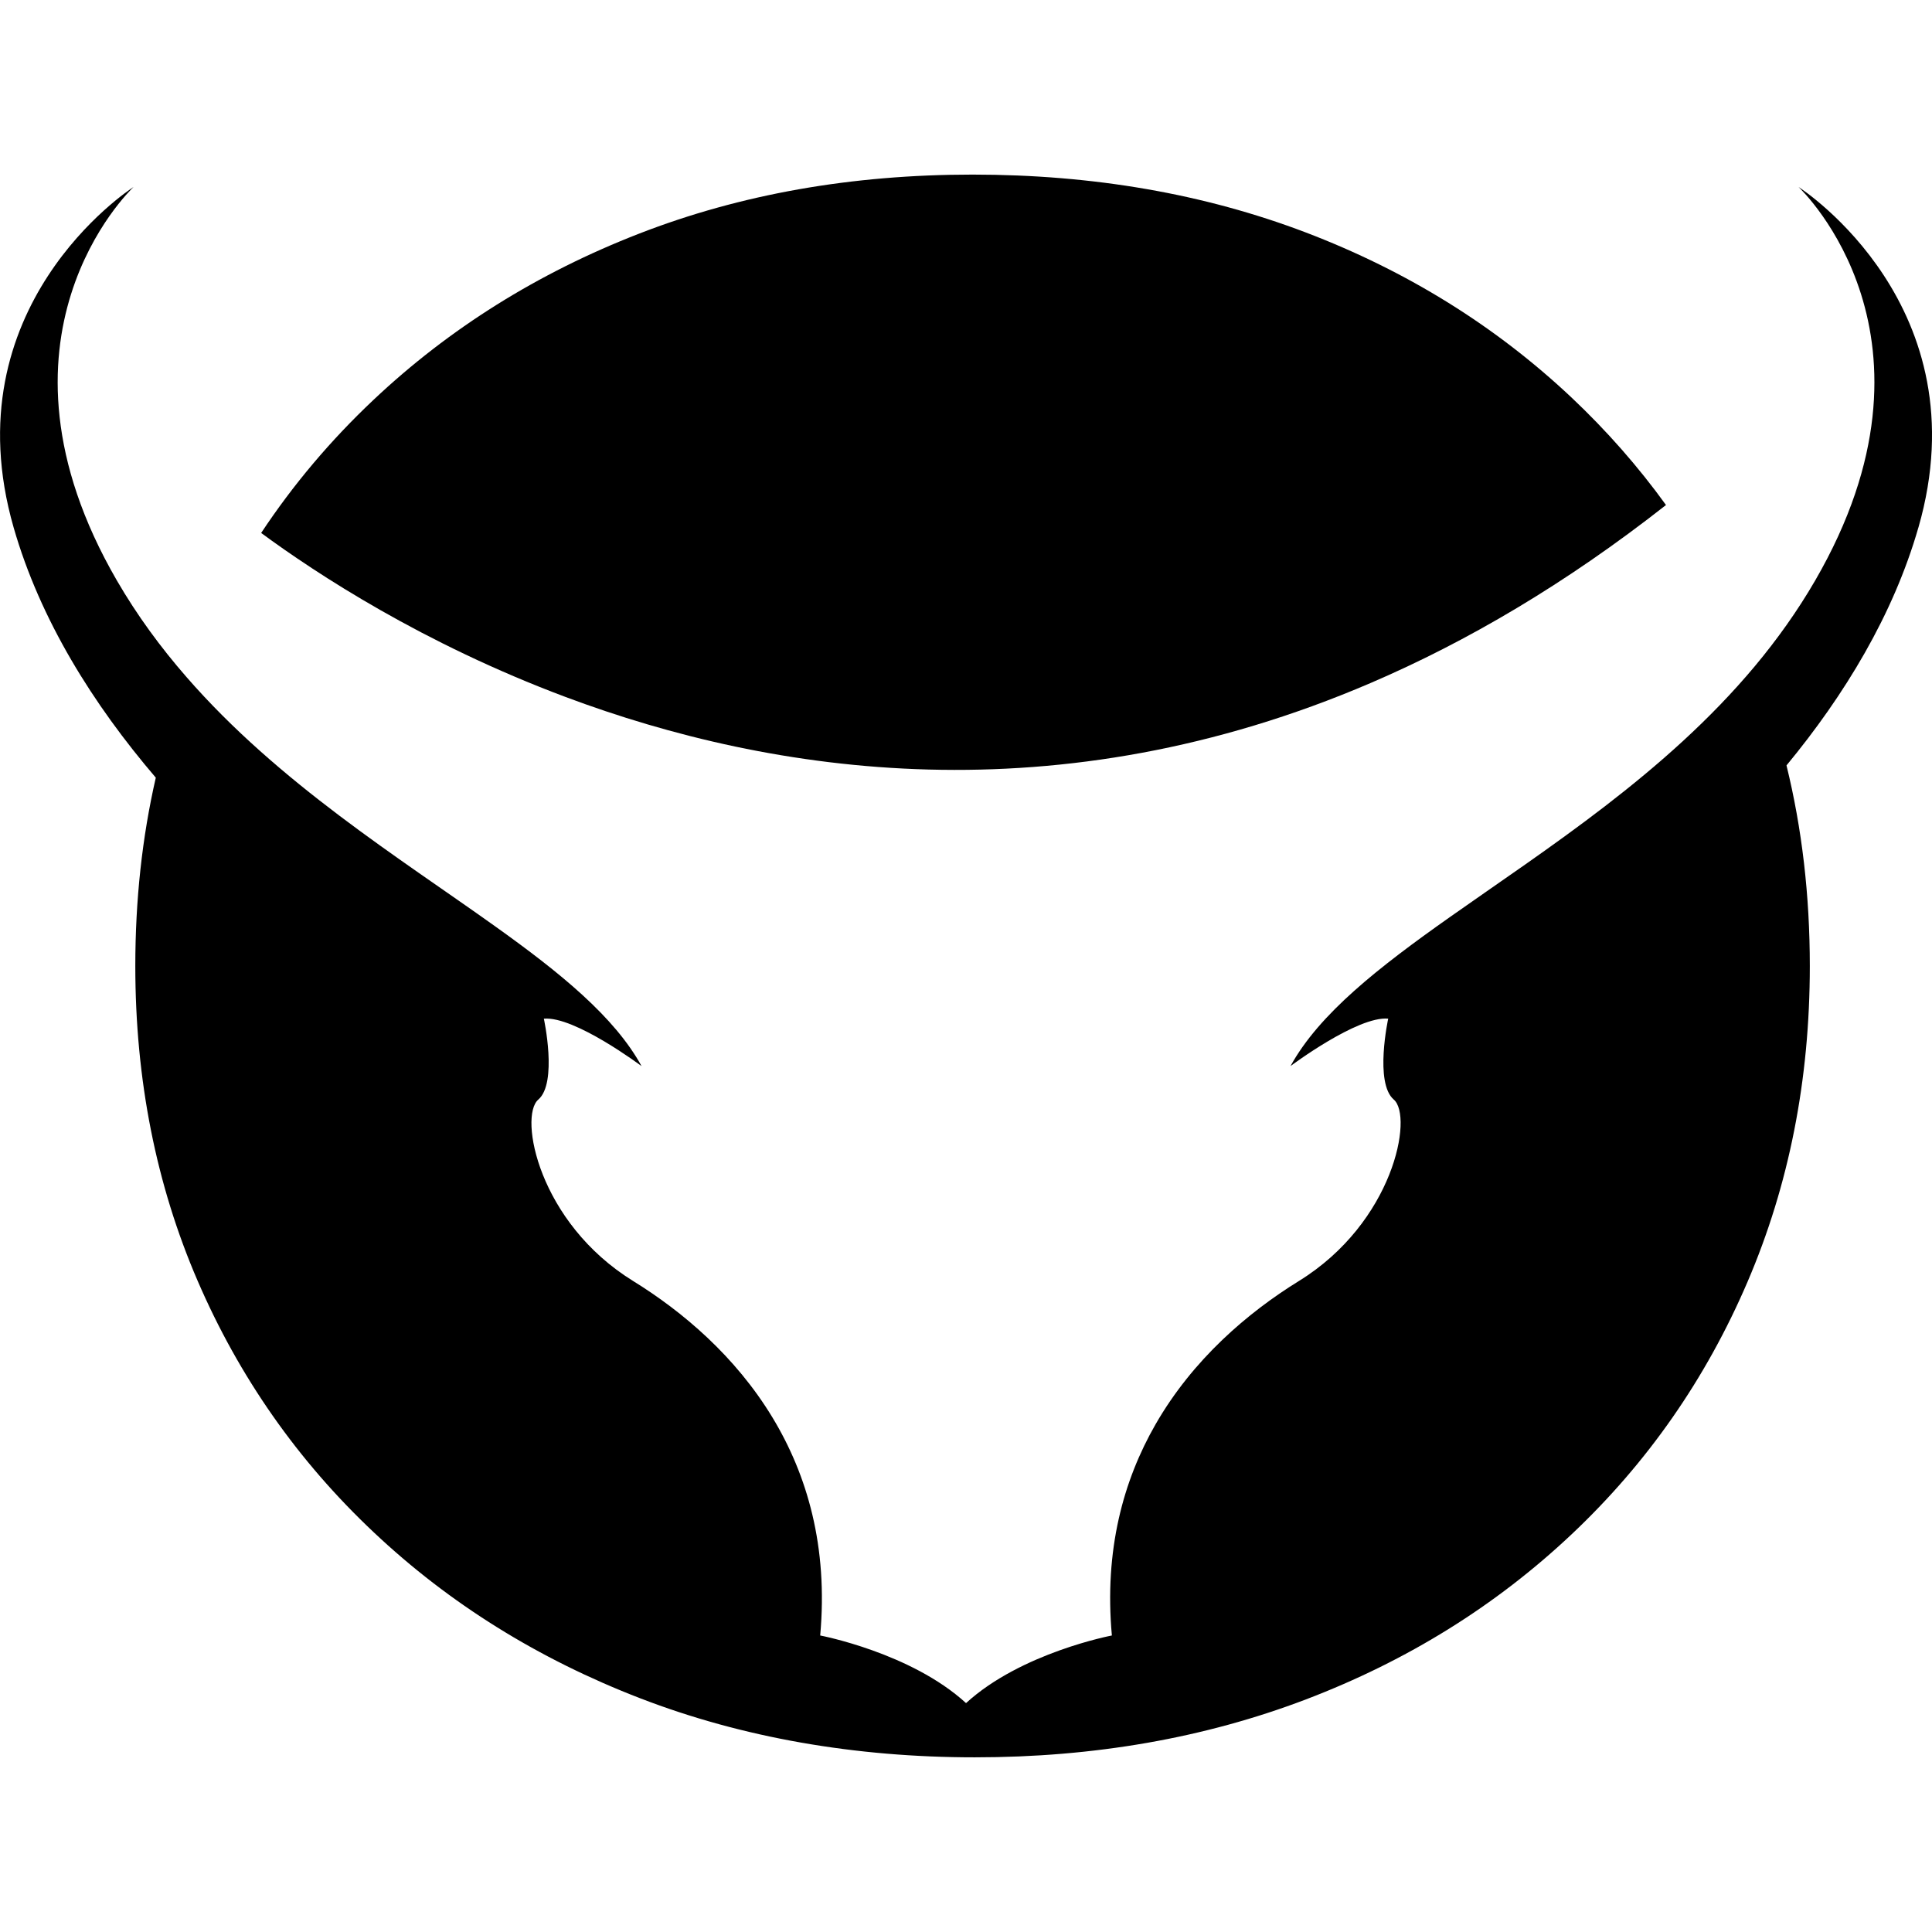
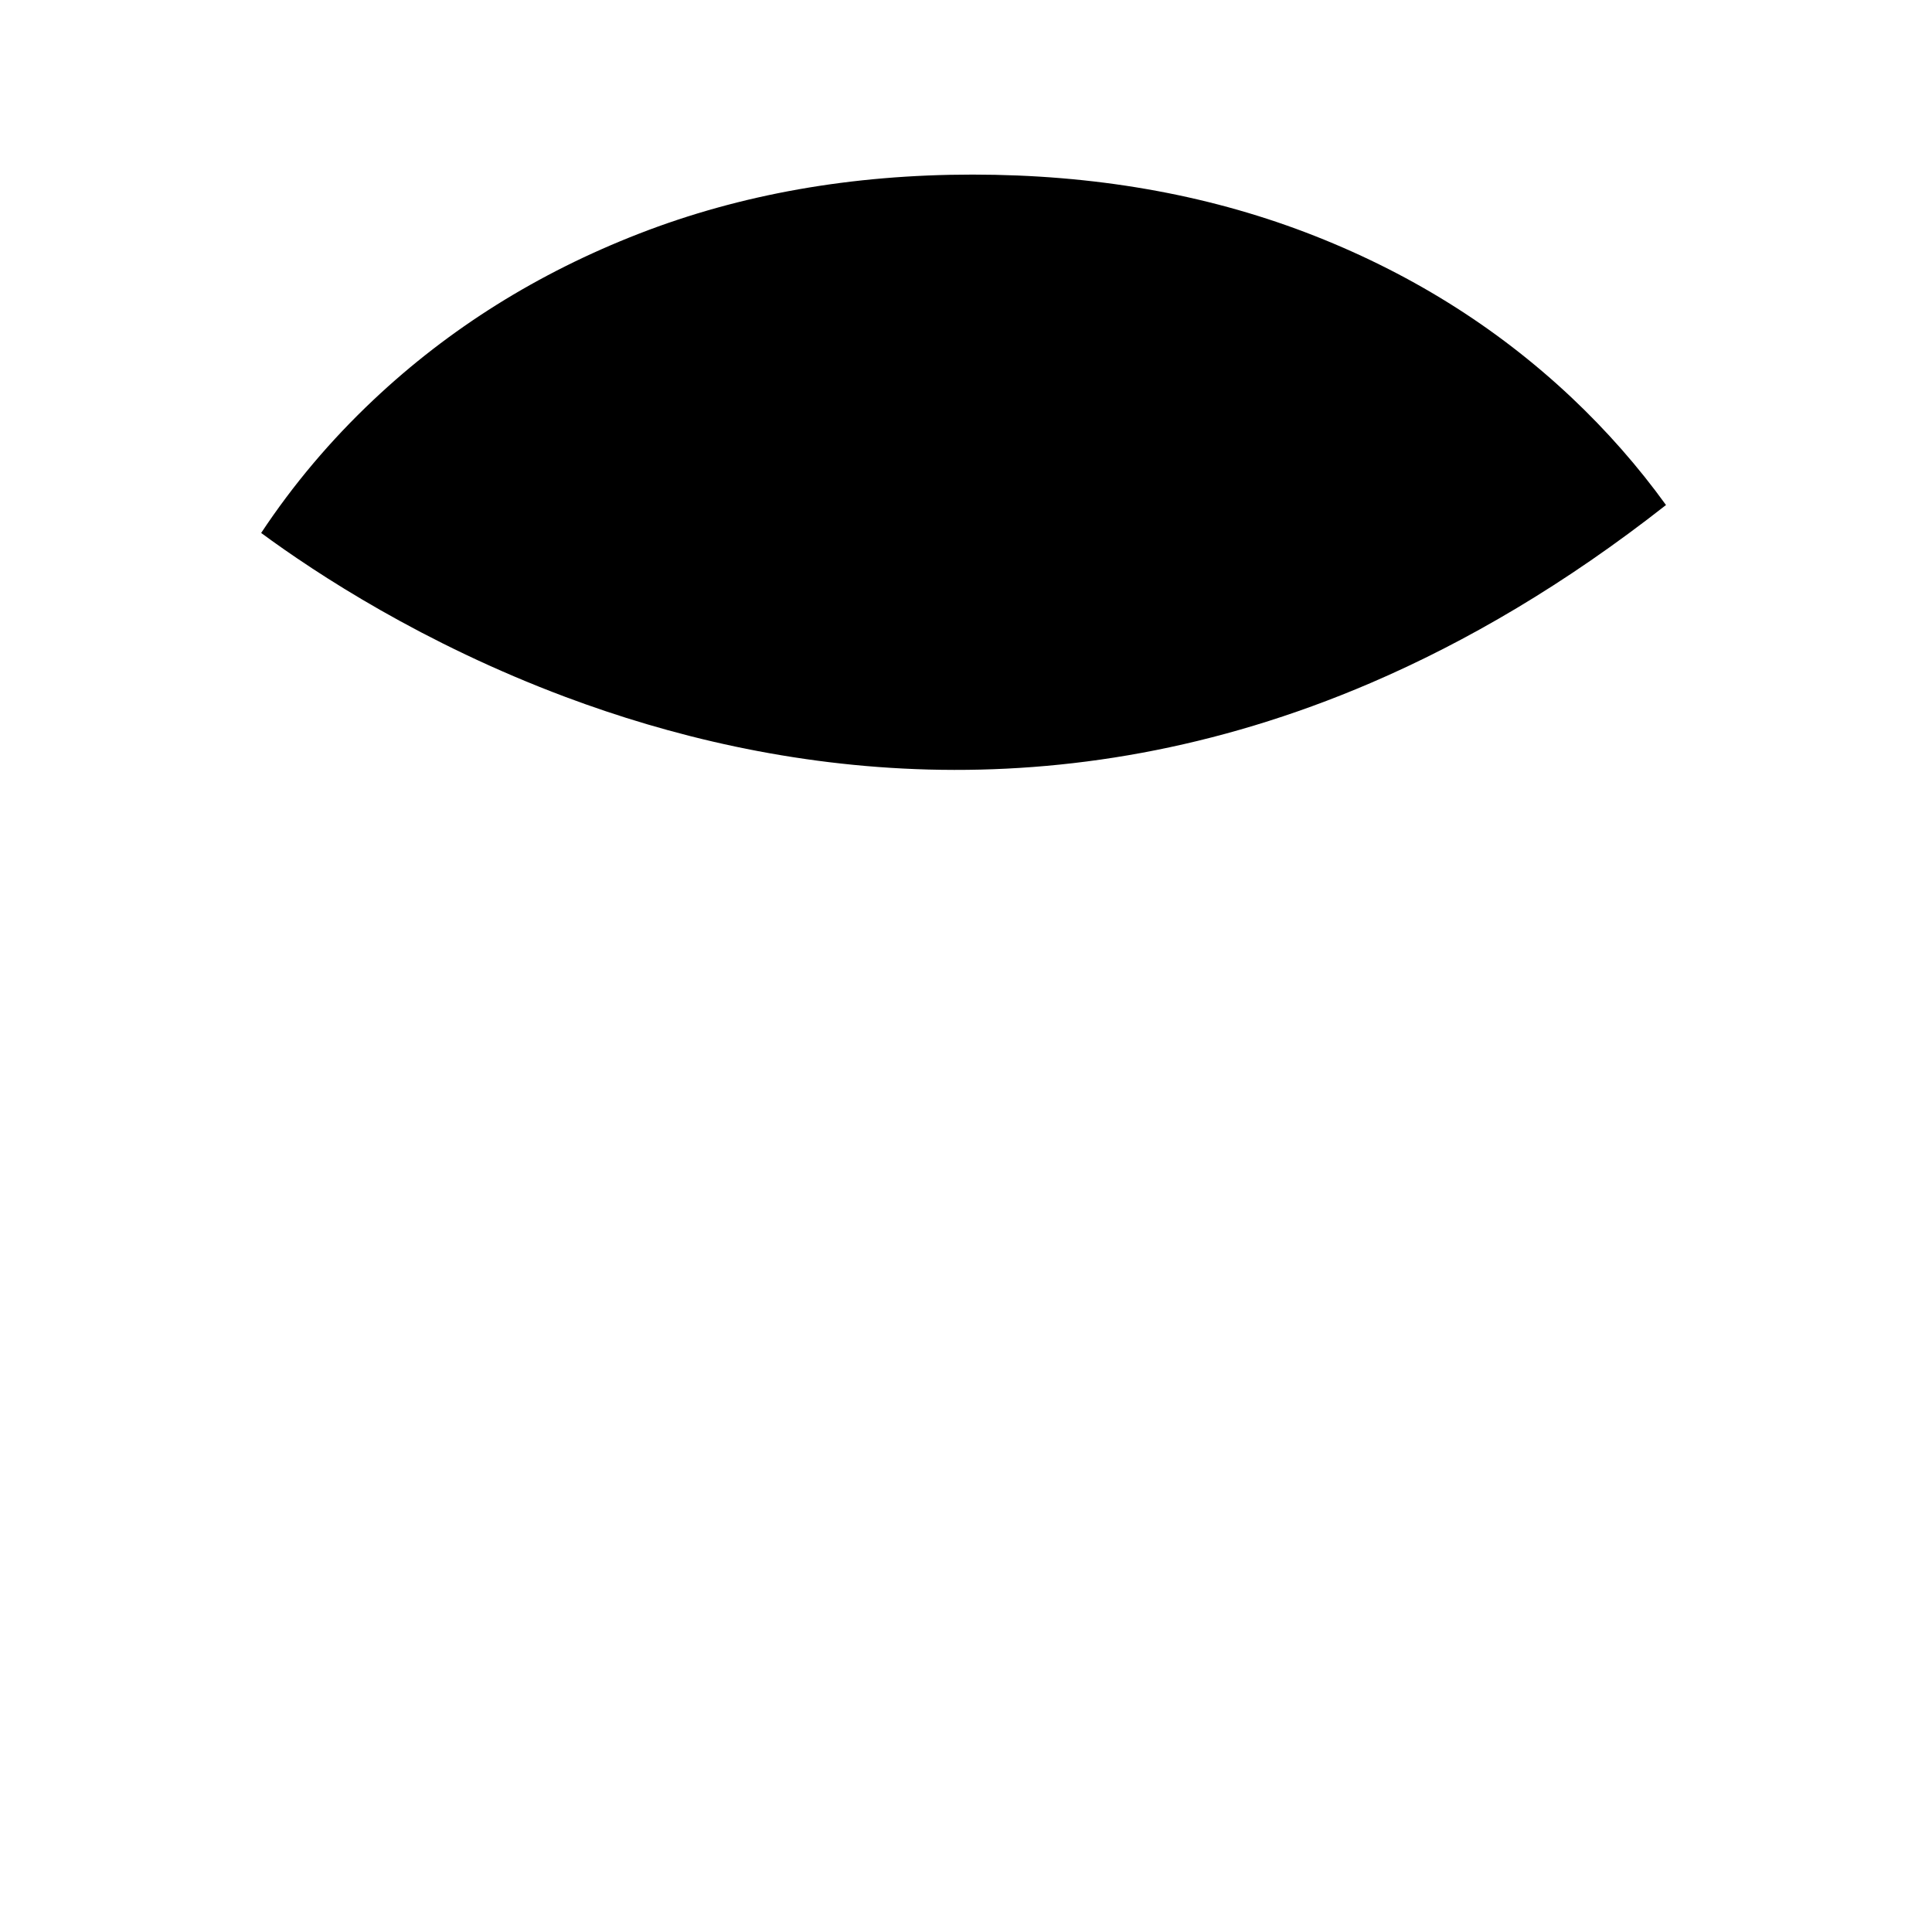
<svg xmlns="http://www.w3.org/2000/svg" id="_Слой_1" data-name="Слой 1" viewBox="0 0 512 512">
-   <path d="m508.4,139.78c-6.66,23.19-19.59,44.45-34.96,63.06,4.12,16.78,6.18,34.5,6.18,53.16,0,30.13-5.5,58.03-16.51,83.71-11.01,25.69-26.56,48-46.63,66.91-20.09,18.93-43.55,33.51-70.39,43.74-26.85,10.23-56.11,15.35-87.77,15.35s-61.6-5.21-88.64-15.64c-27.03-10.43-50.6-25.1-70.67-44.03-20.09-18.92-35.64-41.13-46.64-66.62-11.01-25.5-16.51-53.3-16.51-83.42,0-17.49,1.81-34.13,5.43-49.91-16.57-19.38-30.63-41.76-37.68-66.31-16.78-58.39,30.52-89.41,31.78-90.22-1.03.98-41.66,40.01-4.42,104.27,5.38,9.28,11.63,17.77,18.46,25.6,24.45,28.08,56.28,47.82,81.77,66.04,17.29,12.34,31.65,23.99,38.82,37.06,0,0-17.75-13.31-25.89-12.57,0,0,3.7,17.01-1.48,21.45-5.18,4.44,0,32.54,25.15,48.08,13.03,8.05,27.06,19.87,36.93,36.19,9.18,15.17,14.76,34.22,12.63,57.74,0,0,24.06,4.55,38.65,17.92,14.59-13.37,38.65-17.92,38.65-17.92-2.06-22.61,3.03-41.09,11.58-55.97,9.91-17.24,24.48-29.63,37.98-37.97,25.15-15.53,30.33-43.64,25.15-48.08-5.18-4.44-1.48-21.45-1.48-21.45-8.14-.74-25.89,12.57-25.89,12.57,7.63-13.9,23.39-26.18,42.14-39.42,25.76-18.19,57.17-38.16,80.9-66.54,5.87-7.03,11.28-14.58,16.01-22.74,37.25-64.27-3.39-103.3-4.42-104.27,1.26.81,48.56,31.83,31.78,90.22Z" />
  <path d="m441.5,133.84c-26.58,20.88-52.81,36.24-78.31,47.18-82.96,35.58-158.25,24.3-213.3,3.69-37.79-14.14-66.04-32.68-80.68-43.47,8.47-12.79,18.4-24.56,29.8-35.3,20.07-18.92,43.54-33.6,70.38-44.03,26.84-10.43,56.29-15.64,88.35-15.64s61.5,5.13,88.35,15.35c26.84,10.24,50.3,24.82,70.39,43.74,9.31,8.79,17.66,18.28,25.02,28.47Z" />
</svg>